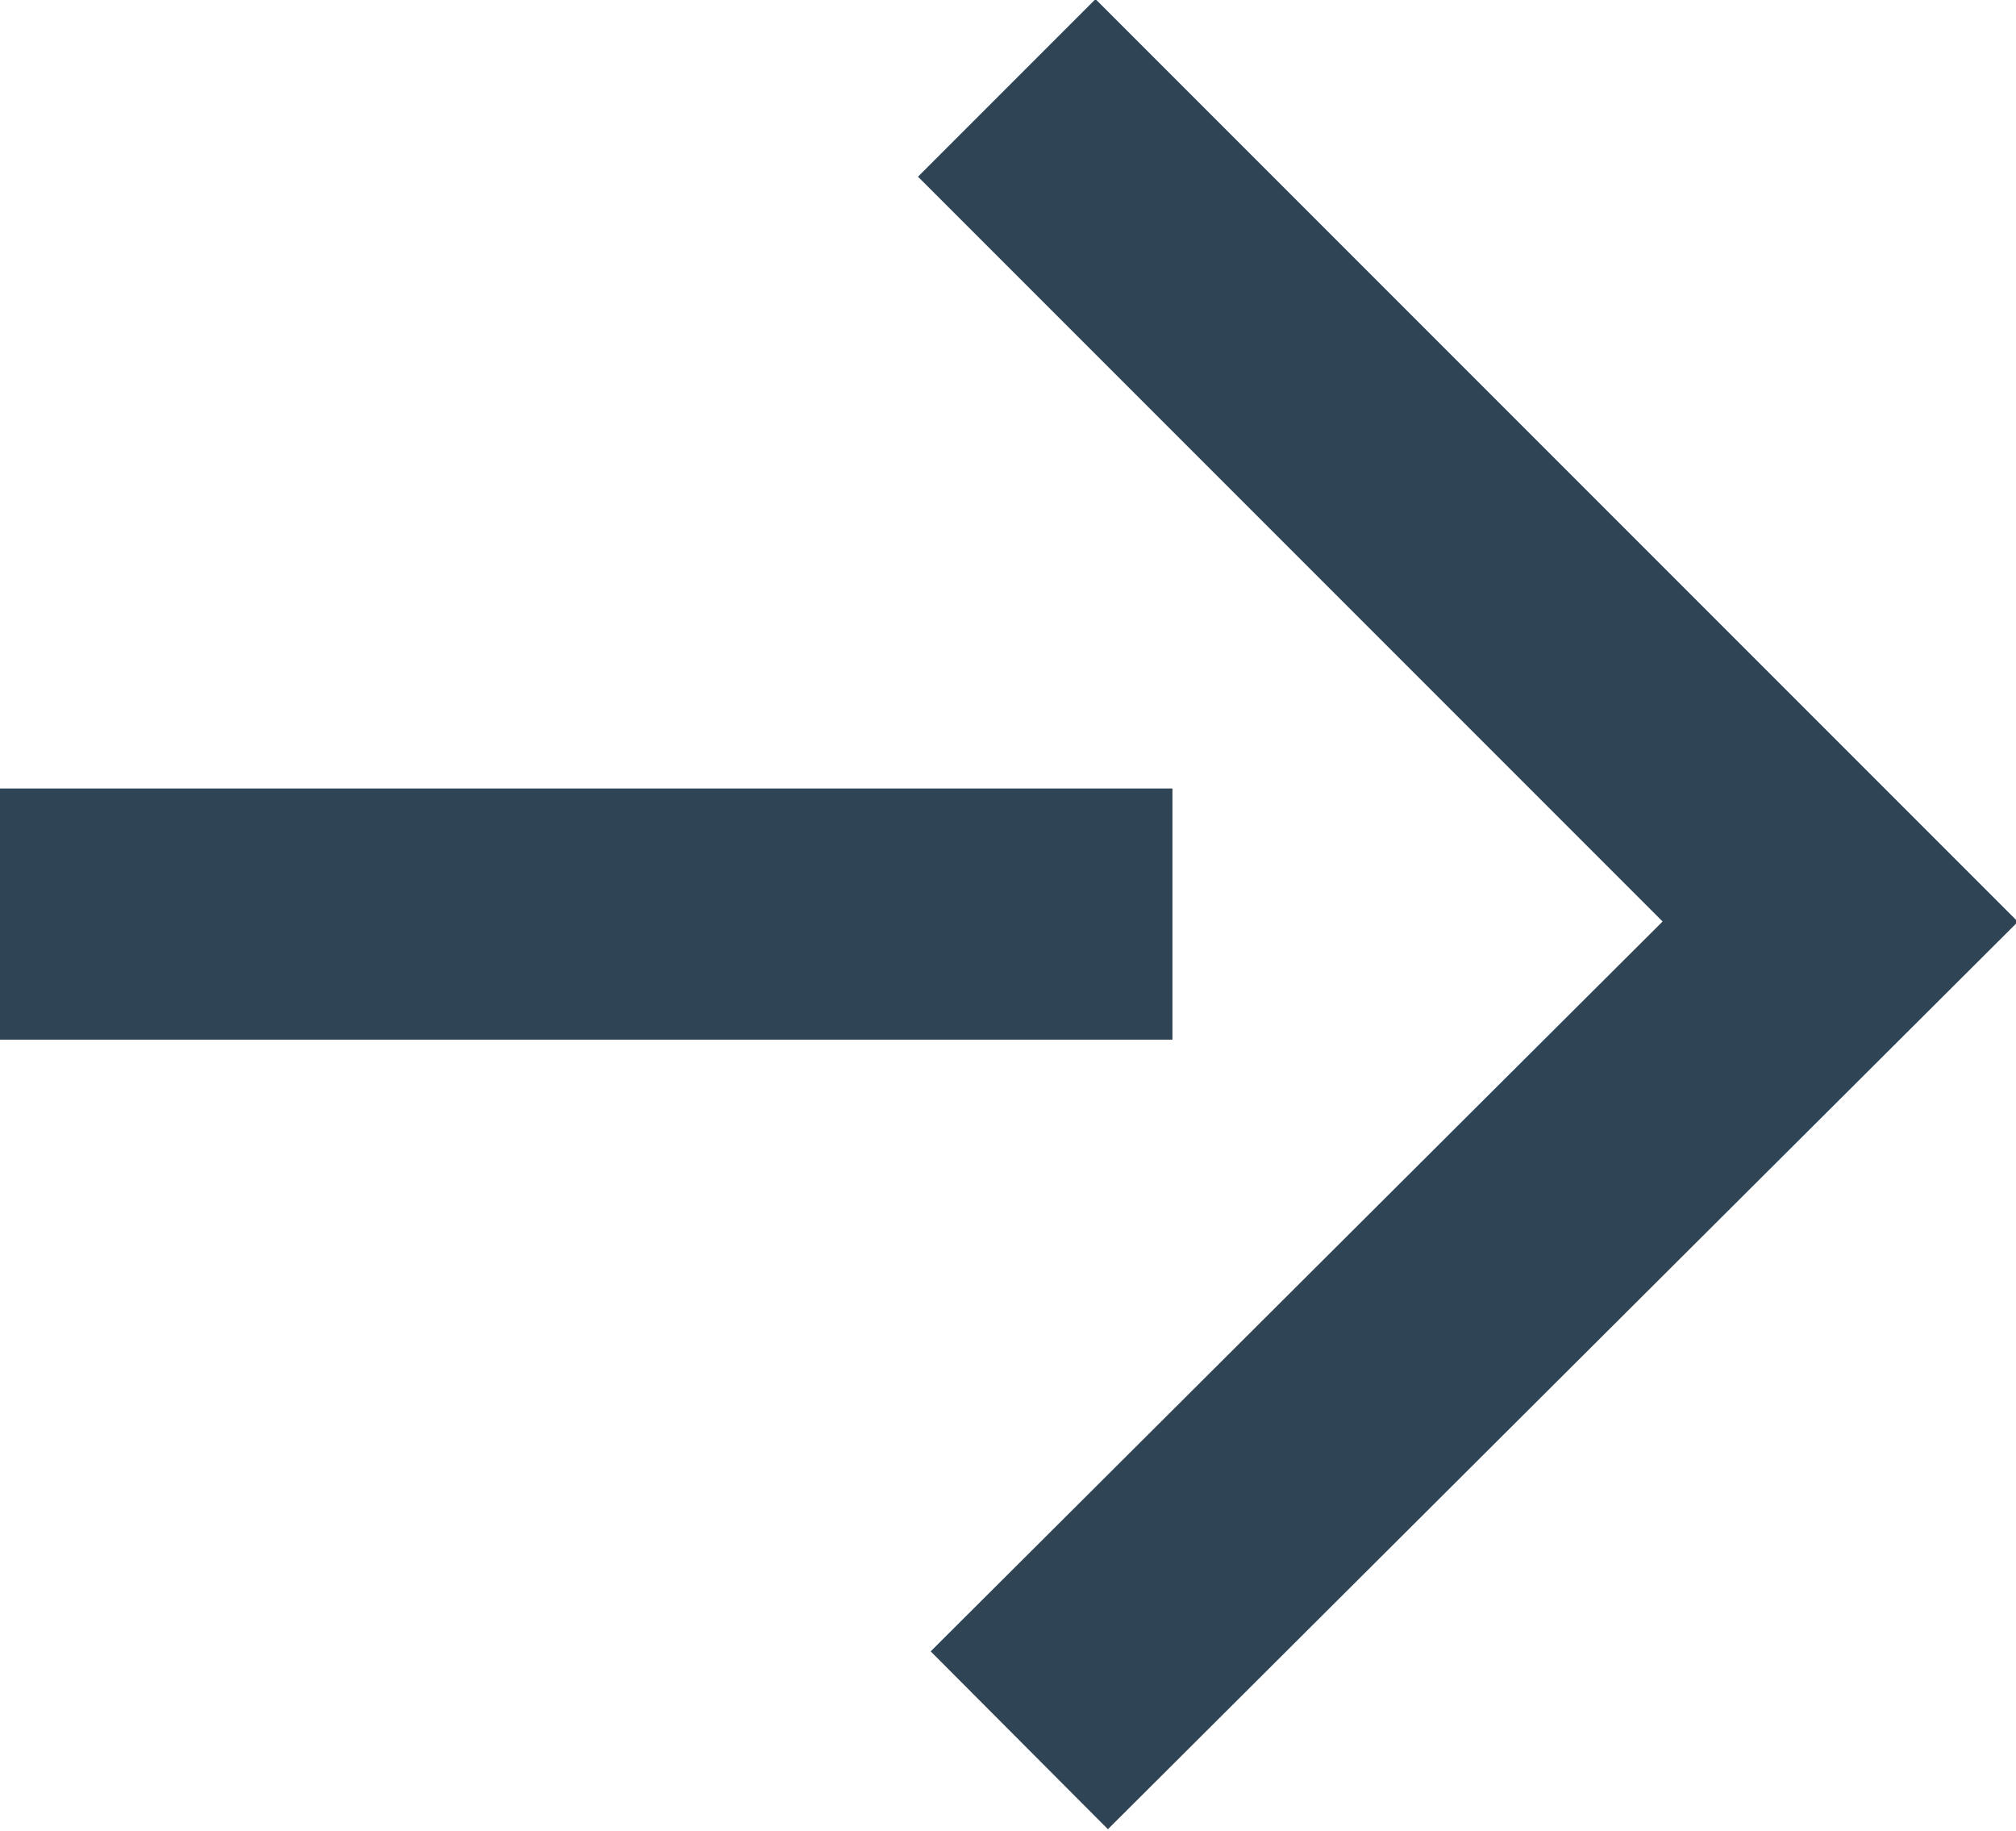
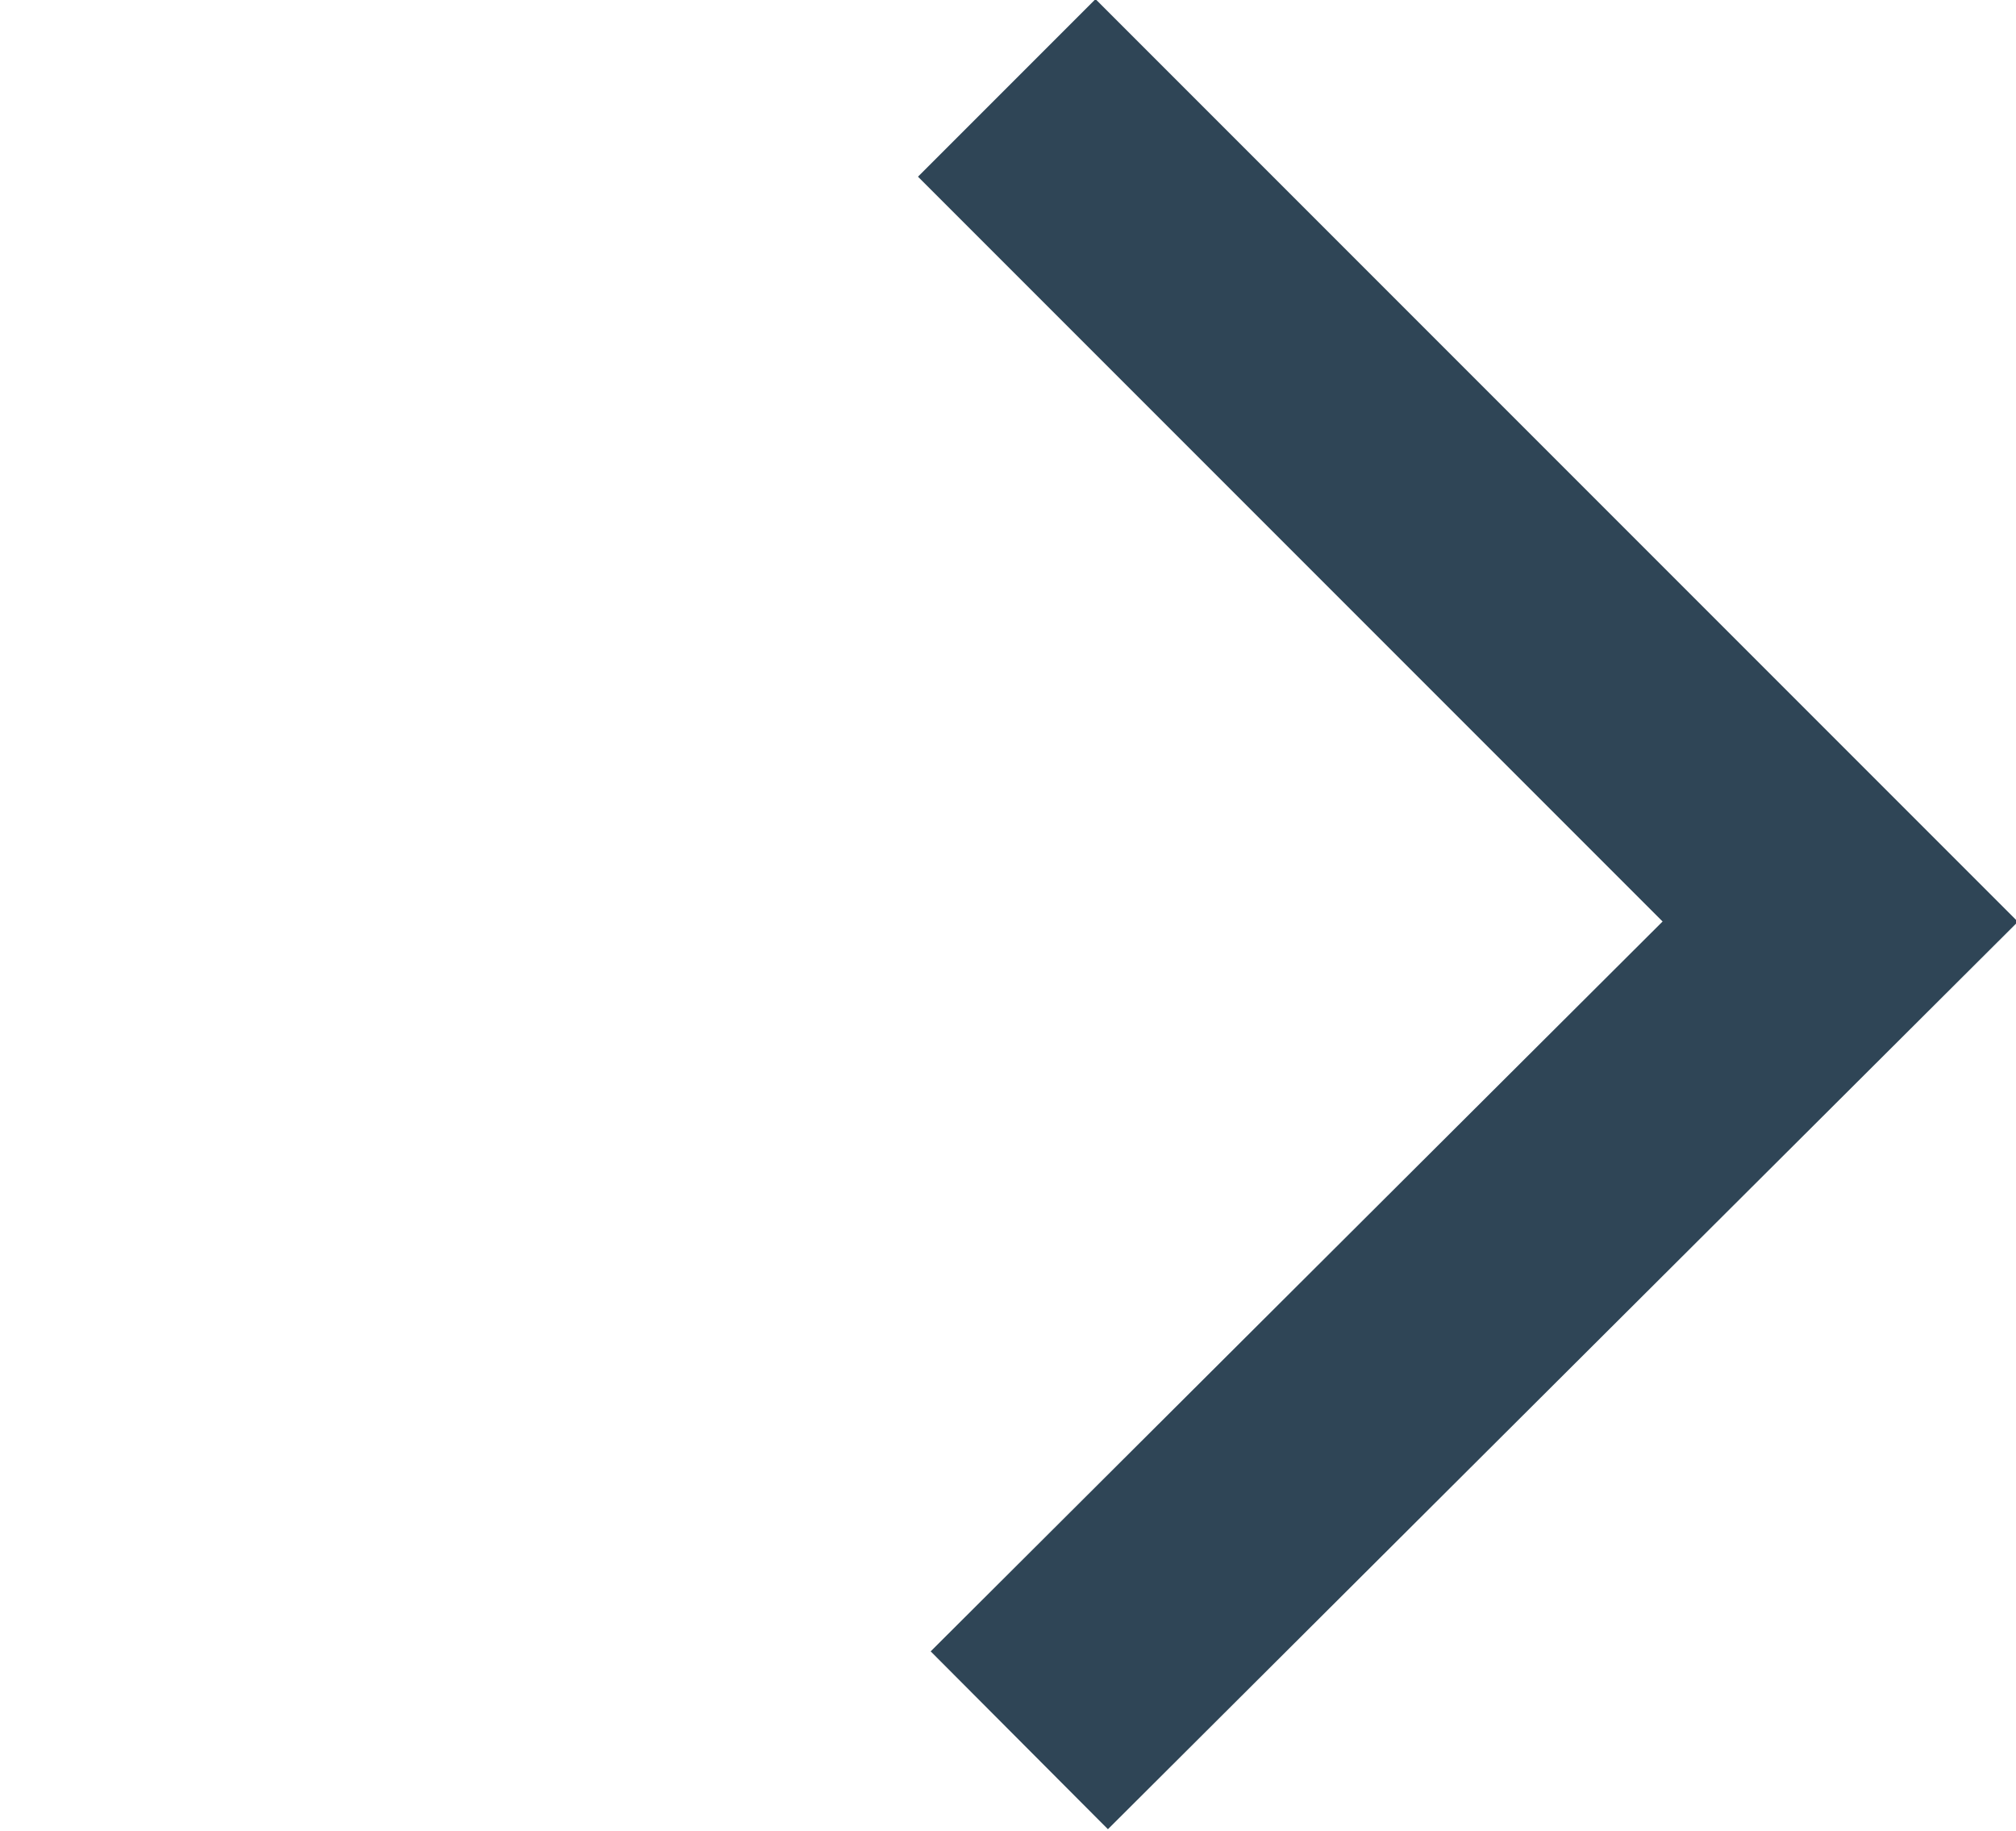
<svg xmlns="http://www.w3.org/2000/svg" id="Livello_2" viewBox="0 0 8.03 7.29">
  <defs>
    <style>.cls-1{fill:none;stroke:#2f4556;stroke-miterlimit:10;}</style>
  </defs>
  <g id="Livello_2-2">
    <g>
-       <line class="cls-1" y1="3.64" x2="4.67" y2="3.64" />
      <polyline class="cls-1" points="4.01 .35 7.33 3.67 4.06 6.93" />
    </g>
  </g>
</svg>